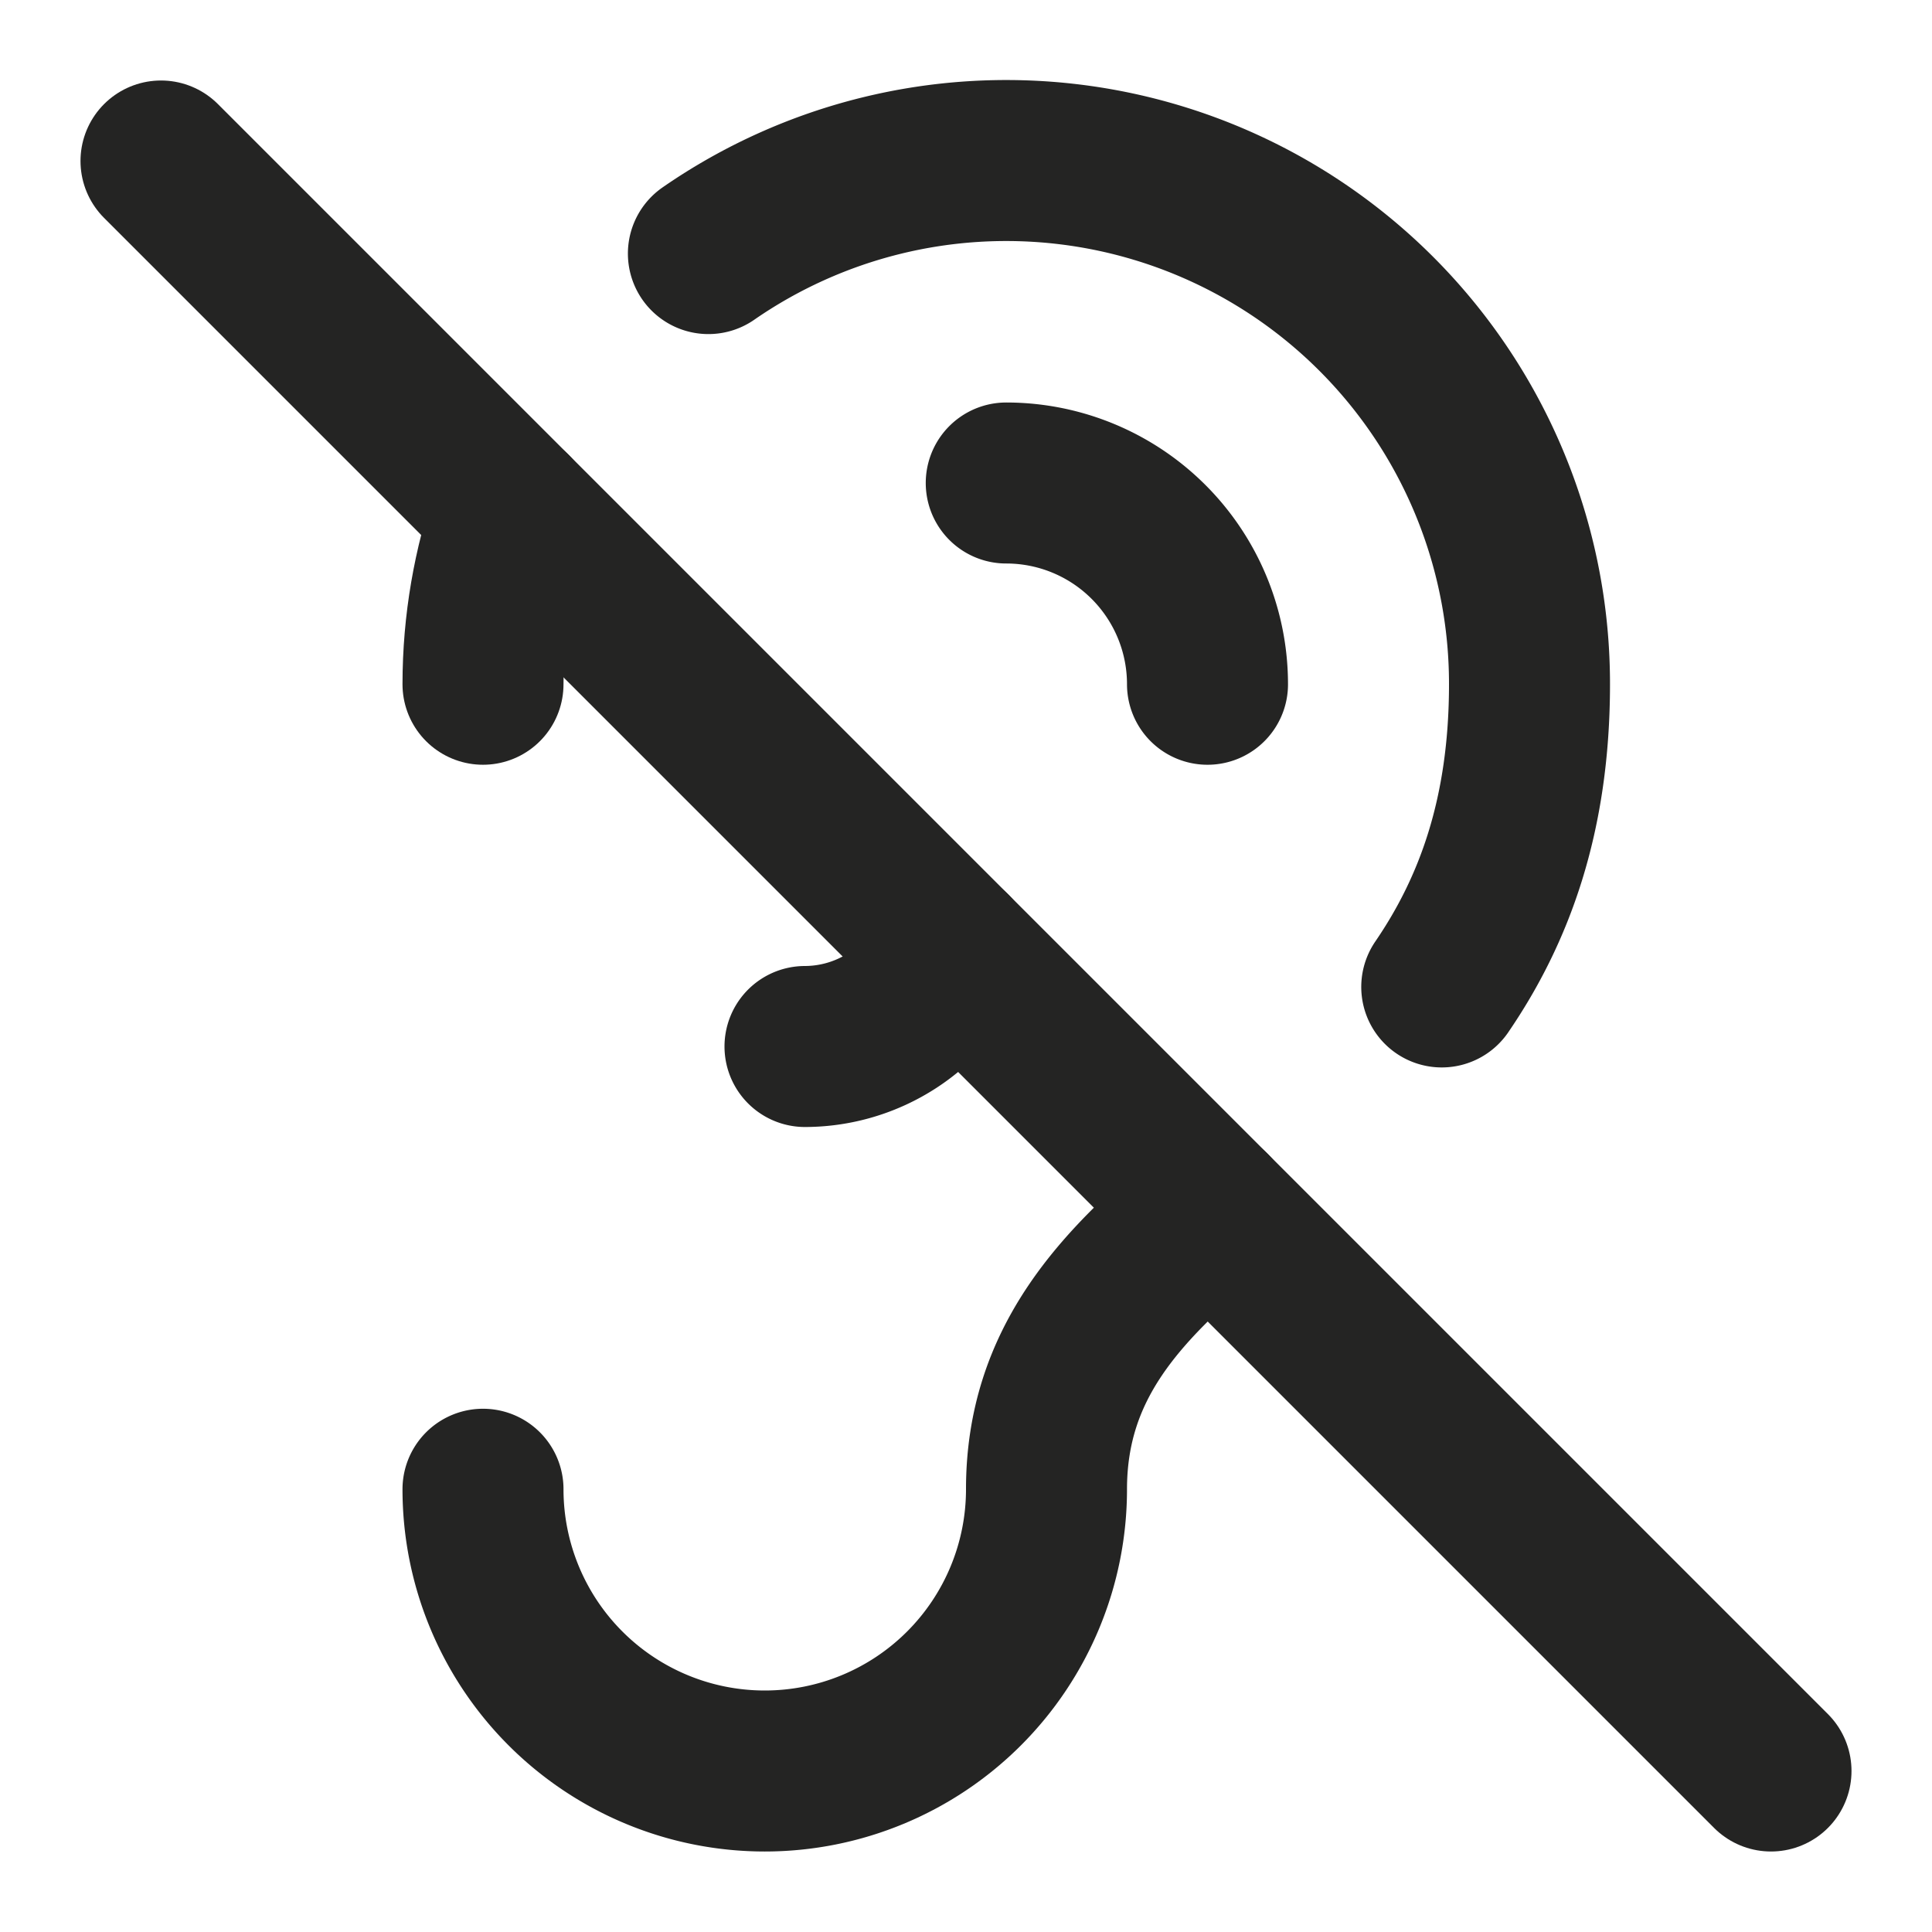
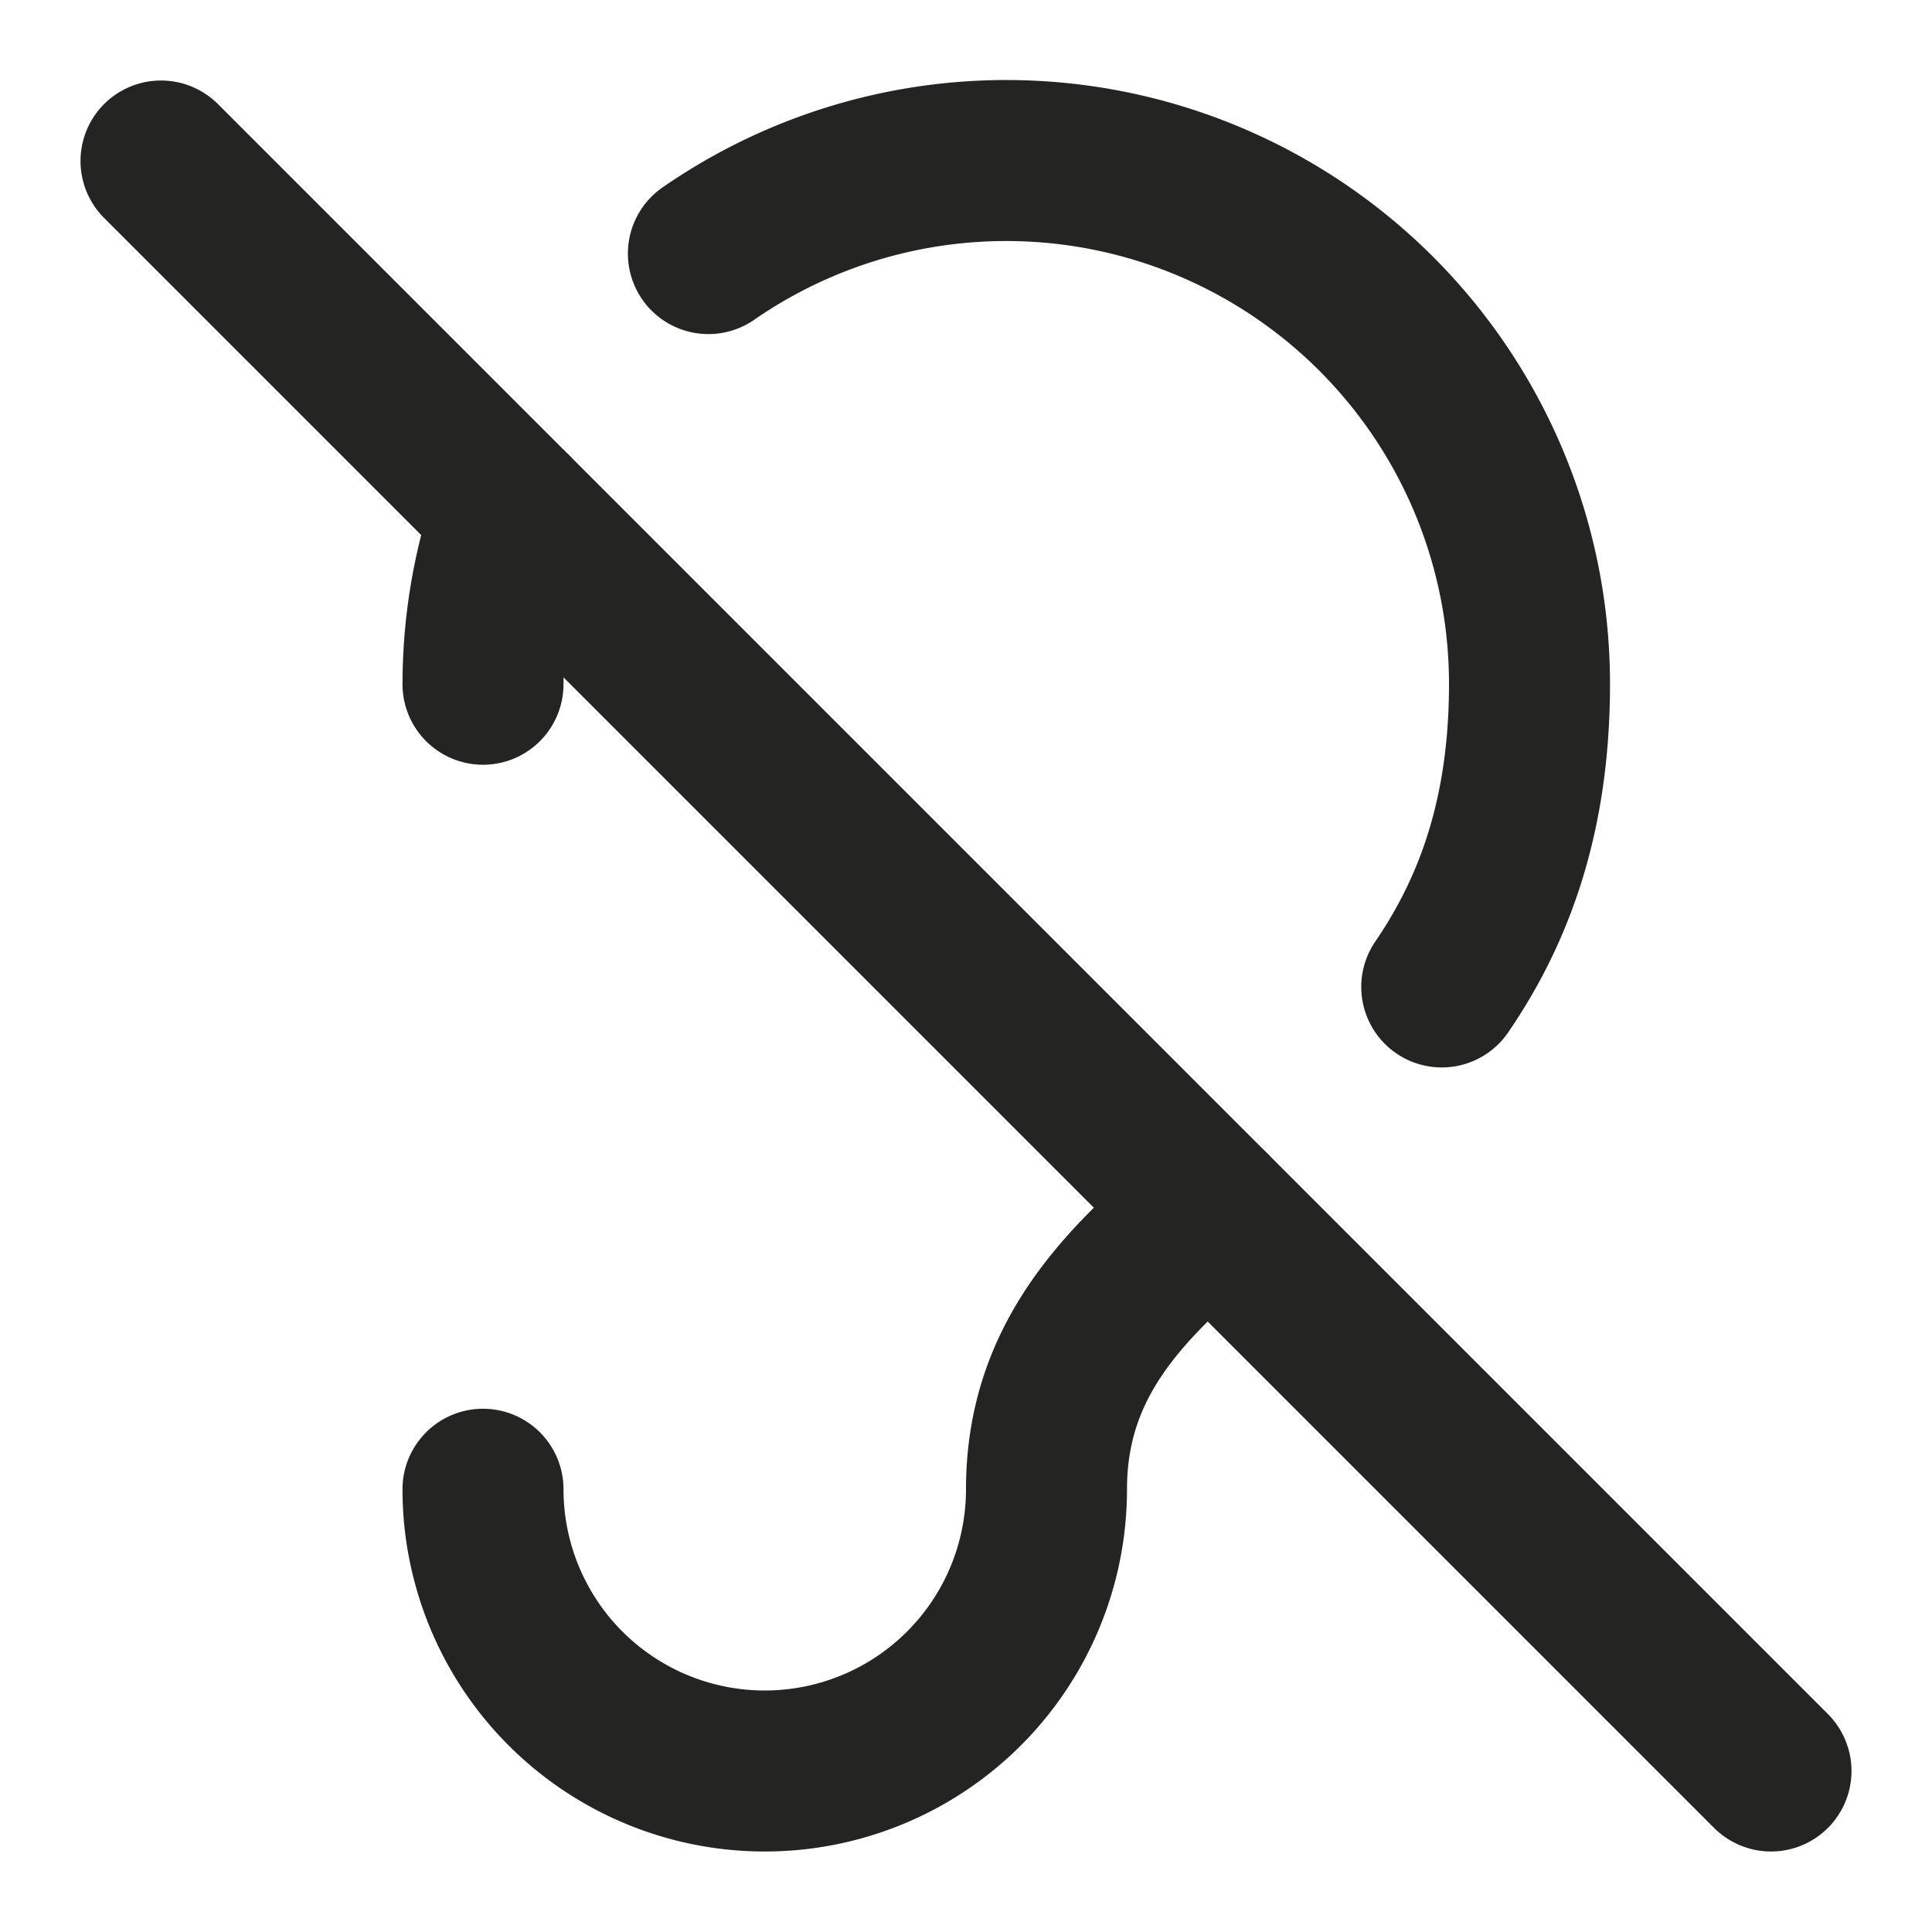
<svg xmlns="http://www.w3.org/2000/svg" width="24" height="24" viewBox="0 0 24 24" fill="none" stroke="#242423" stroke-width="2" stroke-linecap="round" stroke-linejoin="round" class="lucide lucide-ear-off">
  <path d="M6 18.5a3.5 3.5 0 1 0 7 0c0-1.57.92-2.52 2.04-3.46" />
  <path d="M6 8.5c0-.75.13-1.47.36-2.14" />
  <path d="M8.8 3.15A6.5 6.5 0 0 1 19 8.5c0 1.63-.44 2.81-1.09 3.76" />
-   <path d="M12.5 6A2.5 2.5 0 0 1 15 8.5M10 13a2 2 0 0 0 1.82-1.18" />
  <line x1="2" x2="22" y1="2" y2="22" />
</svg>